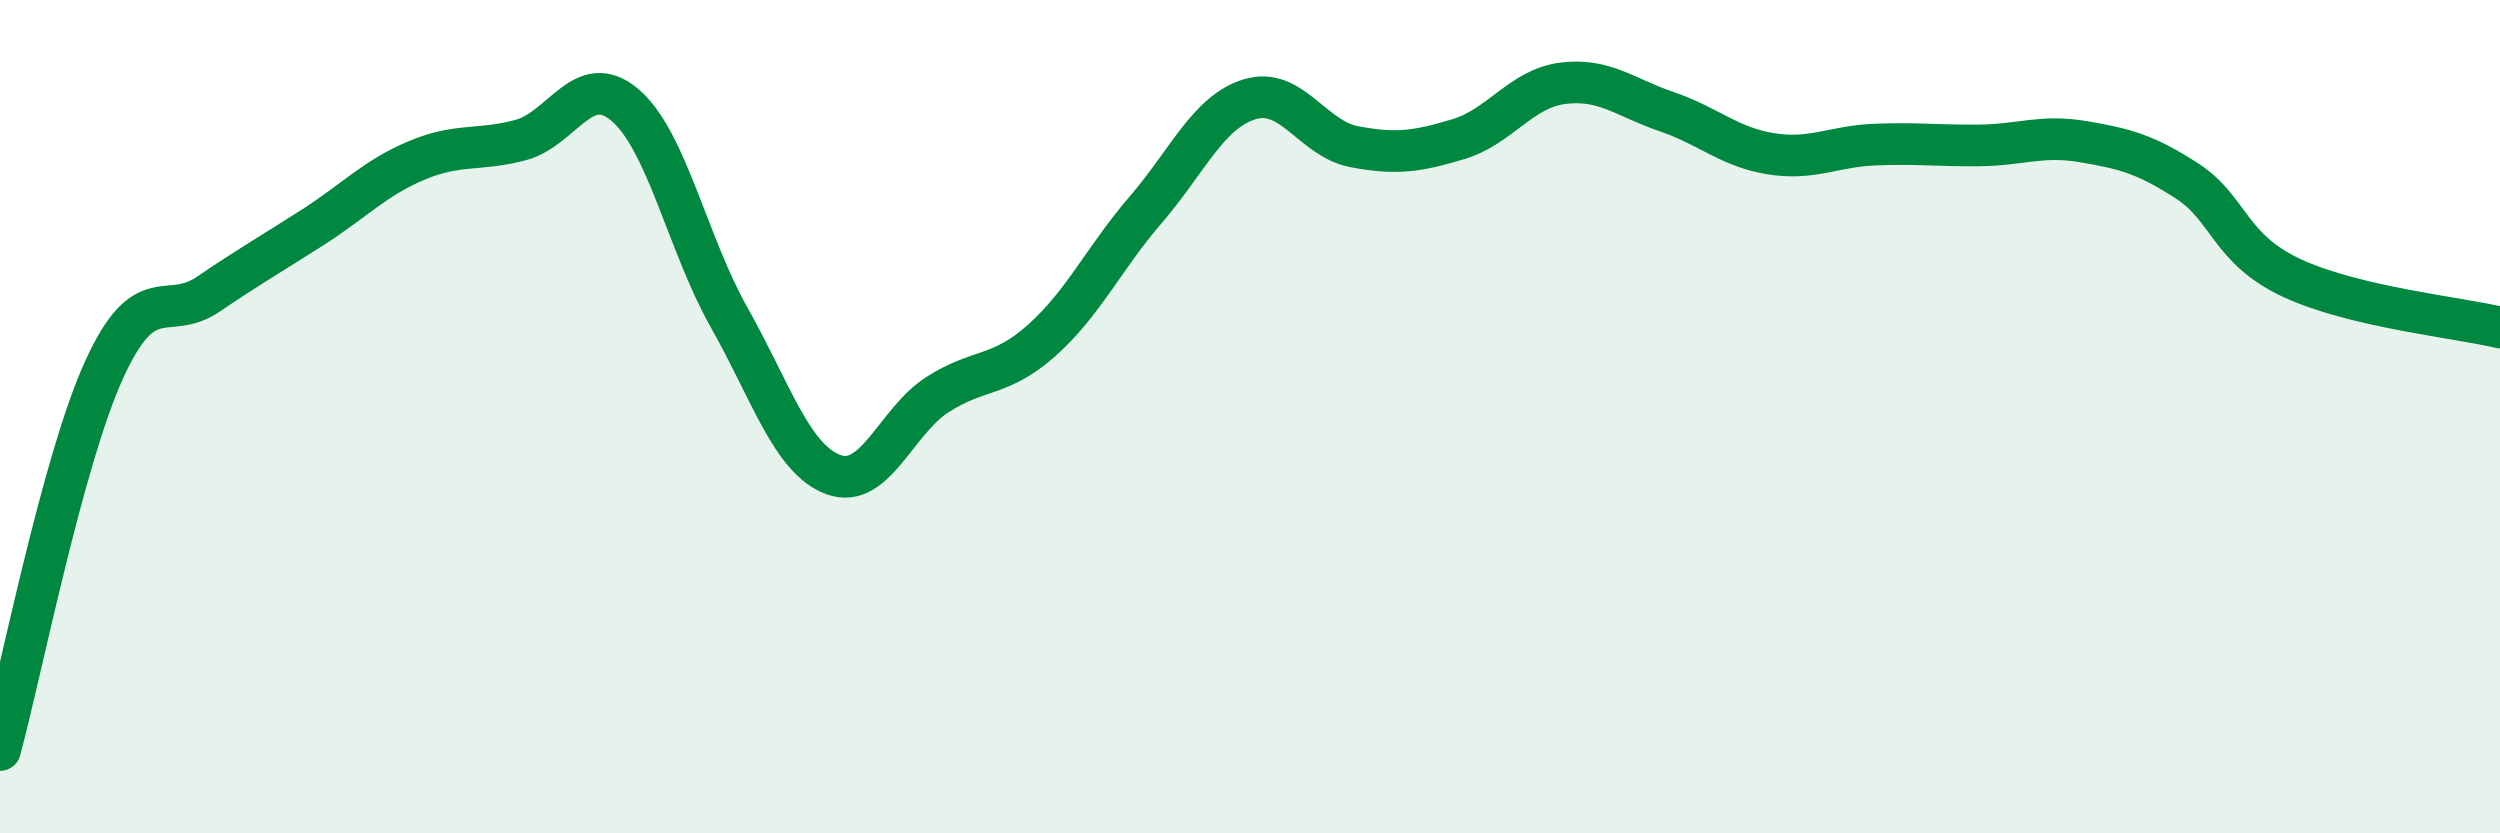
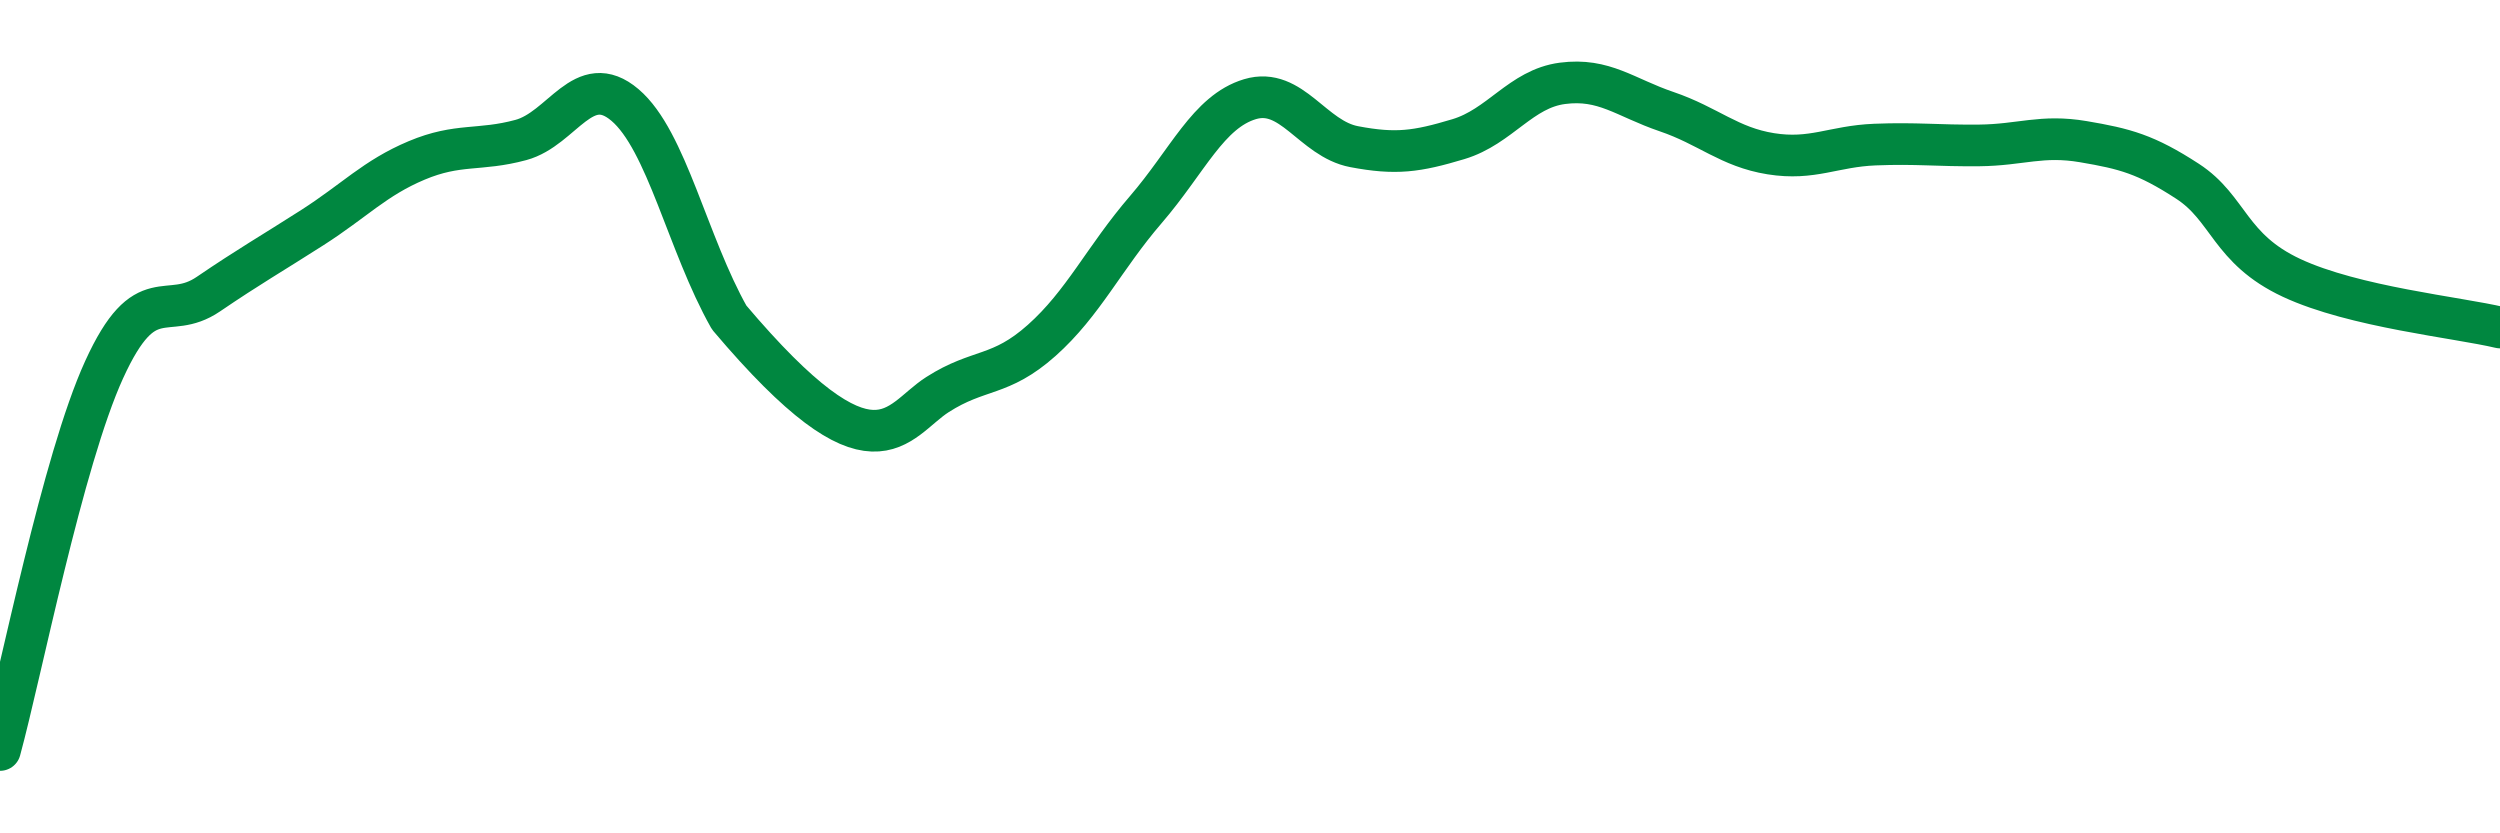
<svg xmlns="http://www.w3.org/2000/svg" width="60" height="20" viewBox="0 0 60 20">
-   <path d="M 0,18 C 0.5,16.17 1.5,11.06 2.5,8.87 C 3.5,6.68 4,7.74 5,7.06 C 6,6.38 6.5,6.1 7.5,5.46 C 8.5,4.82 9,4.27 10,3.85 C 11,3.43 11.5,3.63 12.5,3.36 C 13.5,3.09 14,1.67 15,2.52 C 16,3.37 16.5,5.85 17.5,7.62 C 18.5,9.39 19,11.02 20,11.39 C 21,11.76 21.5,10.11 22.5,9.47 C 23.5,8.83 24,9.06 25,8.17 C 26,7.28 26.5,6.19 27.5,5.03 C 28.5,3.87 29,2.68 30,2.38 C 31,2.08 31.5,3.33 32.5,3.52 C 33.5,3.71 34,3.64 35,3.34 C 36,3.04 36.5,2.13 37.5,2 C 38.5,1.87 39,2.34 40,2.68 C 41,3.02 41.5,3.53 42.5,3.69 C 43.5,3.85 44,3.51 45,3.47 C 46,3.43 46.5,3.5 47.5,3.49 C 48.5,3.48 49,3.23 50,3.4 C 51,3.57 51.5,3.7 52.5,4.35 C 53.5,5 53.5,5.97 55,6.67 C 56.5,7.37 59,7.62 60,7.86L60 20L0 20Z" fill="#008740" opacity="0.1" stroke-linecap="round" stroke-linejoin="round" />
-   <path d="M 0,18 C 0.5,16.17 1.5,11.06 2.5,8.87 C 3.5,6.68 4,7.74 5,7.06 C 6,6.38 6.5,6.1 7.5,5.46 C 8.5,4.82 9,4.27 10,3.85 C 11,3.43 11.5,3.63 12.5,3.36 C 13.5,3.09 14,1.67 15,2.52 C 16,3.37 16.5,5.85 17.5,7.62 C 18.5,9.39 19,11.02 20,11.39 C 21,11.76 21.5,10.11 22.5,9.47 C 23.5,8.83 24,9.06 25,8.17 C 26,7.28 26.5,6.19 27.5,5.03 C 28.5,3.87 29,2.68 30,2.38 C 31,2.08 31.5,3.33 32.5,3.52 C 33.5,3.71 34,3.64 35,3.34 C 36,3.04 36.5,2.13 37.5,2 C 38.5,1.87 39,2.34 40,2.68 C 41,3.02 41.5,3.53 42.5,3.69 C 43.5,3.85 44,3.51 45,3.47 C 46,3.43 46.5,3.5 47.5,3.49 C 48.5,3.48 49,3.23 50,3.4 C 51,3.57 51.5,3.7 52.5,4.35 C 53.5,5 53.5,5.97 55,6.67 C 56.5,7.37 59,7.62 60,7.86" stroke="#008740" stroke-width="1" fill="none" stroke-linecap="round" stroke-linejoin="round" />
+   <path d="M 0,18 C 0.5,16.17 1.5,11.06 2.5,8.87 C 3.5,6.68 4,7.74 5,7.06 C 6,6.38 6.5,6.1 7.5,5.46 C 8.5,4.82 9,4.27 10,3.85 C 11,3.43 11.5,3.63 12.5,3.36 C 13.5,3.09 14,1.67 15,2.52 C 16,3.37 16.5,5.85 17.5,7.62 C 21,11.76 21.5,10.11 22.5,9.47 C 23.5,8.83 24,9.06 25,8.17 C 26,7.28 26.5,6.19 27.5,5.03 C 28.5,3.87 29,2.68 30,2.38 C 31,2.08 31.5,3.33 32.5,3.52 C 33.5,3.71 34,3.64 35,3.34 C 36,3.04 36.5,2.13 37.5,2 C 38.5,1.87 39,2.34 40,2.68 C 41,3.02 41.5,3.53 42.5,3.69 C 43.5,3.85 44,3.51 45,3.47 C 46,3.43 46.5,3.5 47.5,3.49 C 48.5,3.48 49,3.23 50,3.4 C 51,3.57 51.5,3.7 52.5,4.35 C 53.5,5 53.5,5.97 55,6.67 C 56.5,7.37 59,7.62 60,7.86" stroke="#008740" stroke-width="1" fill="none" stroke-linecap="round" stroke-linejoin="round" />
</svg>